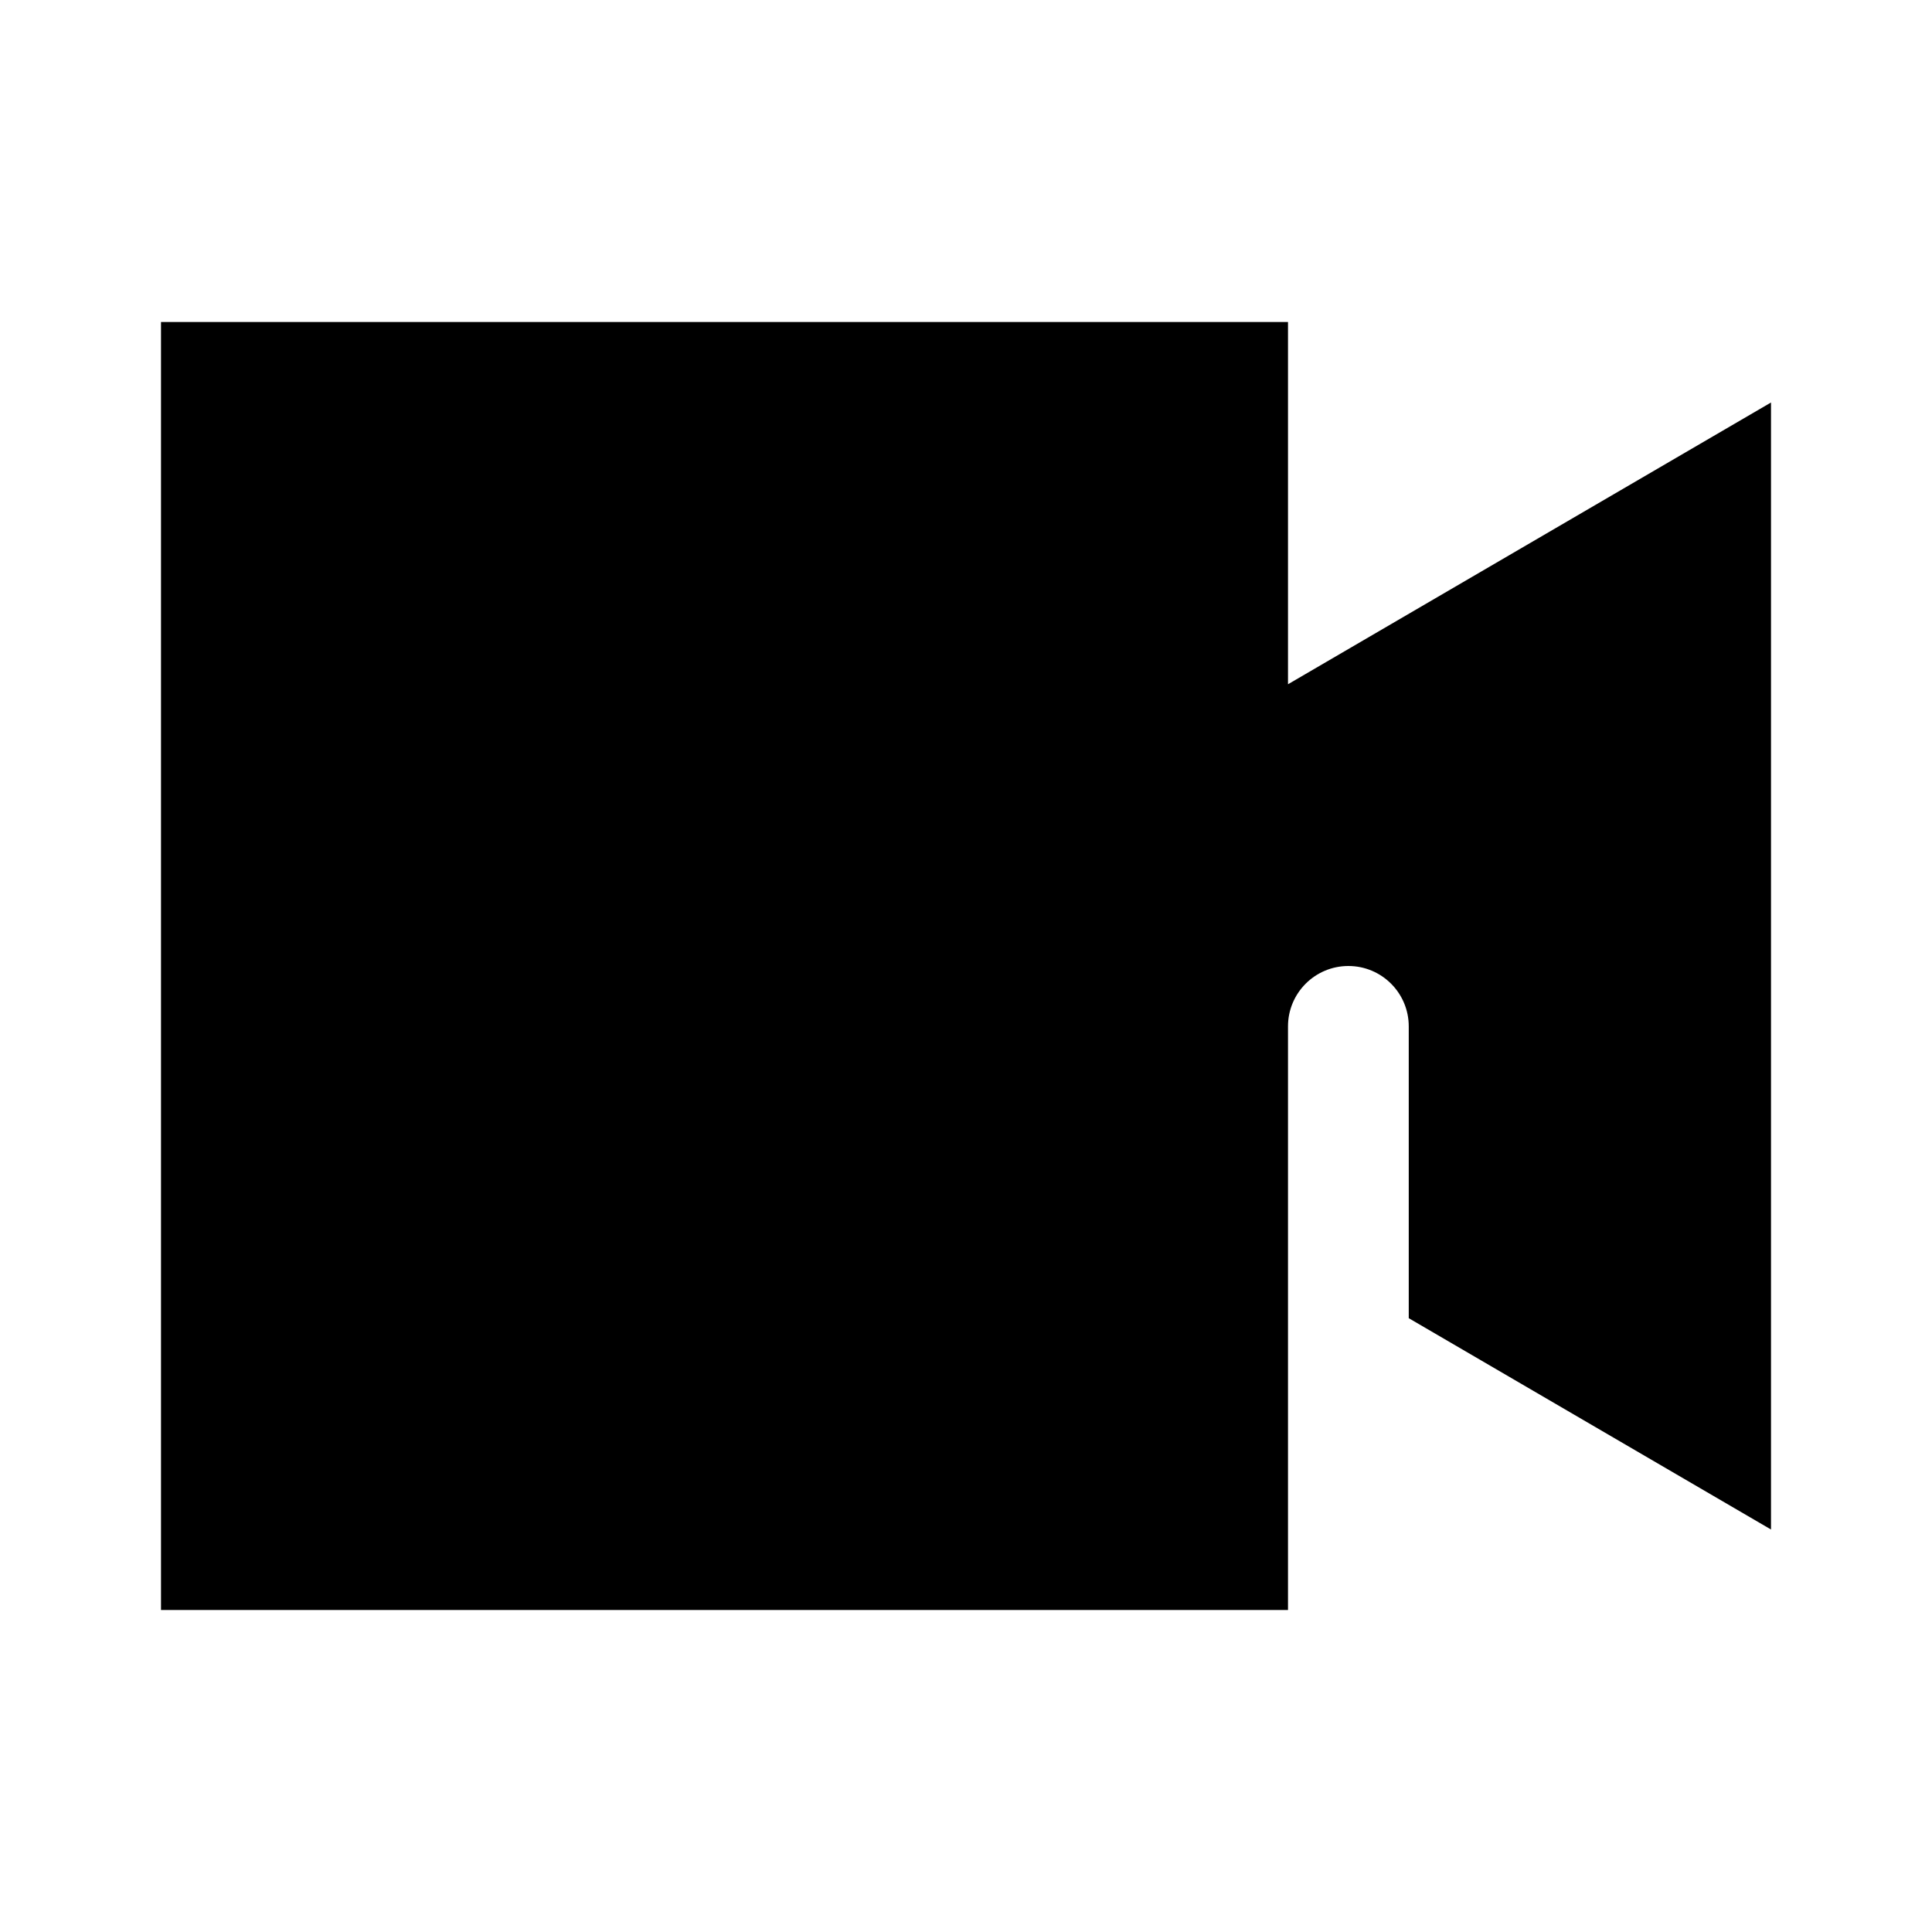
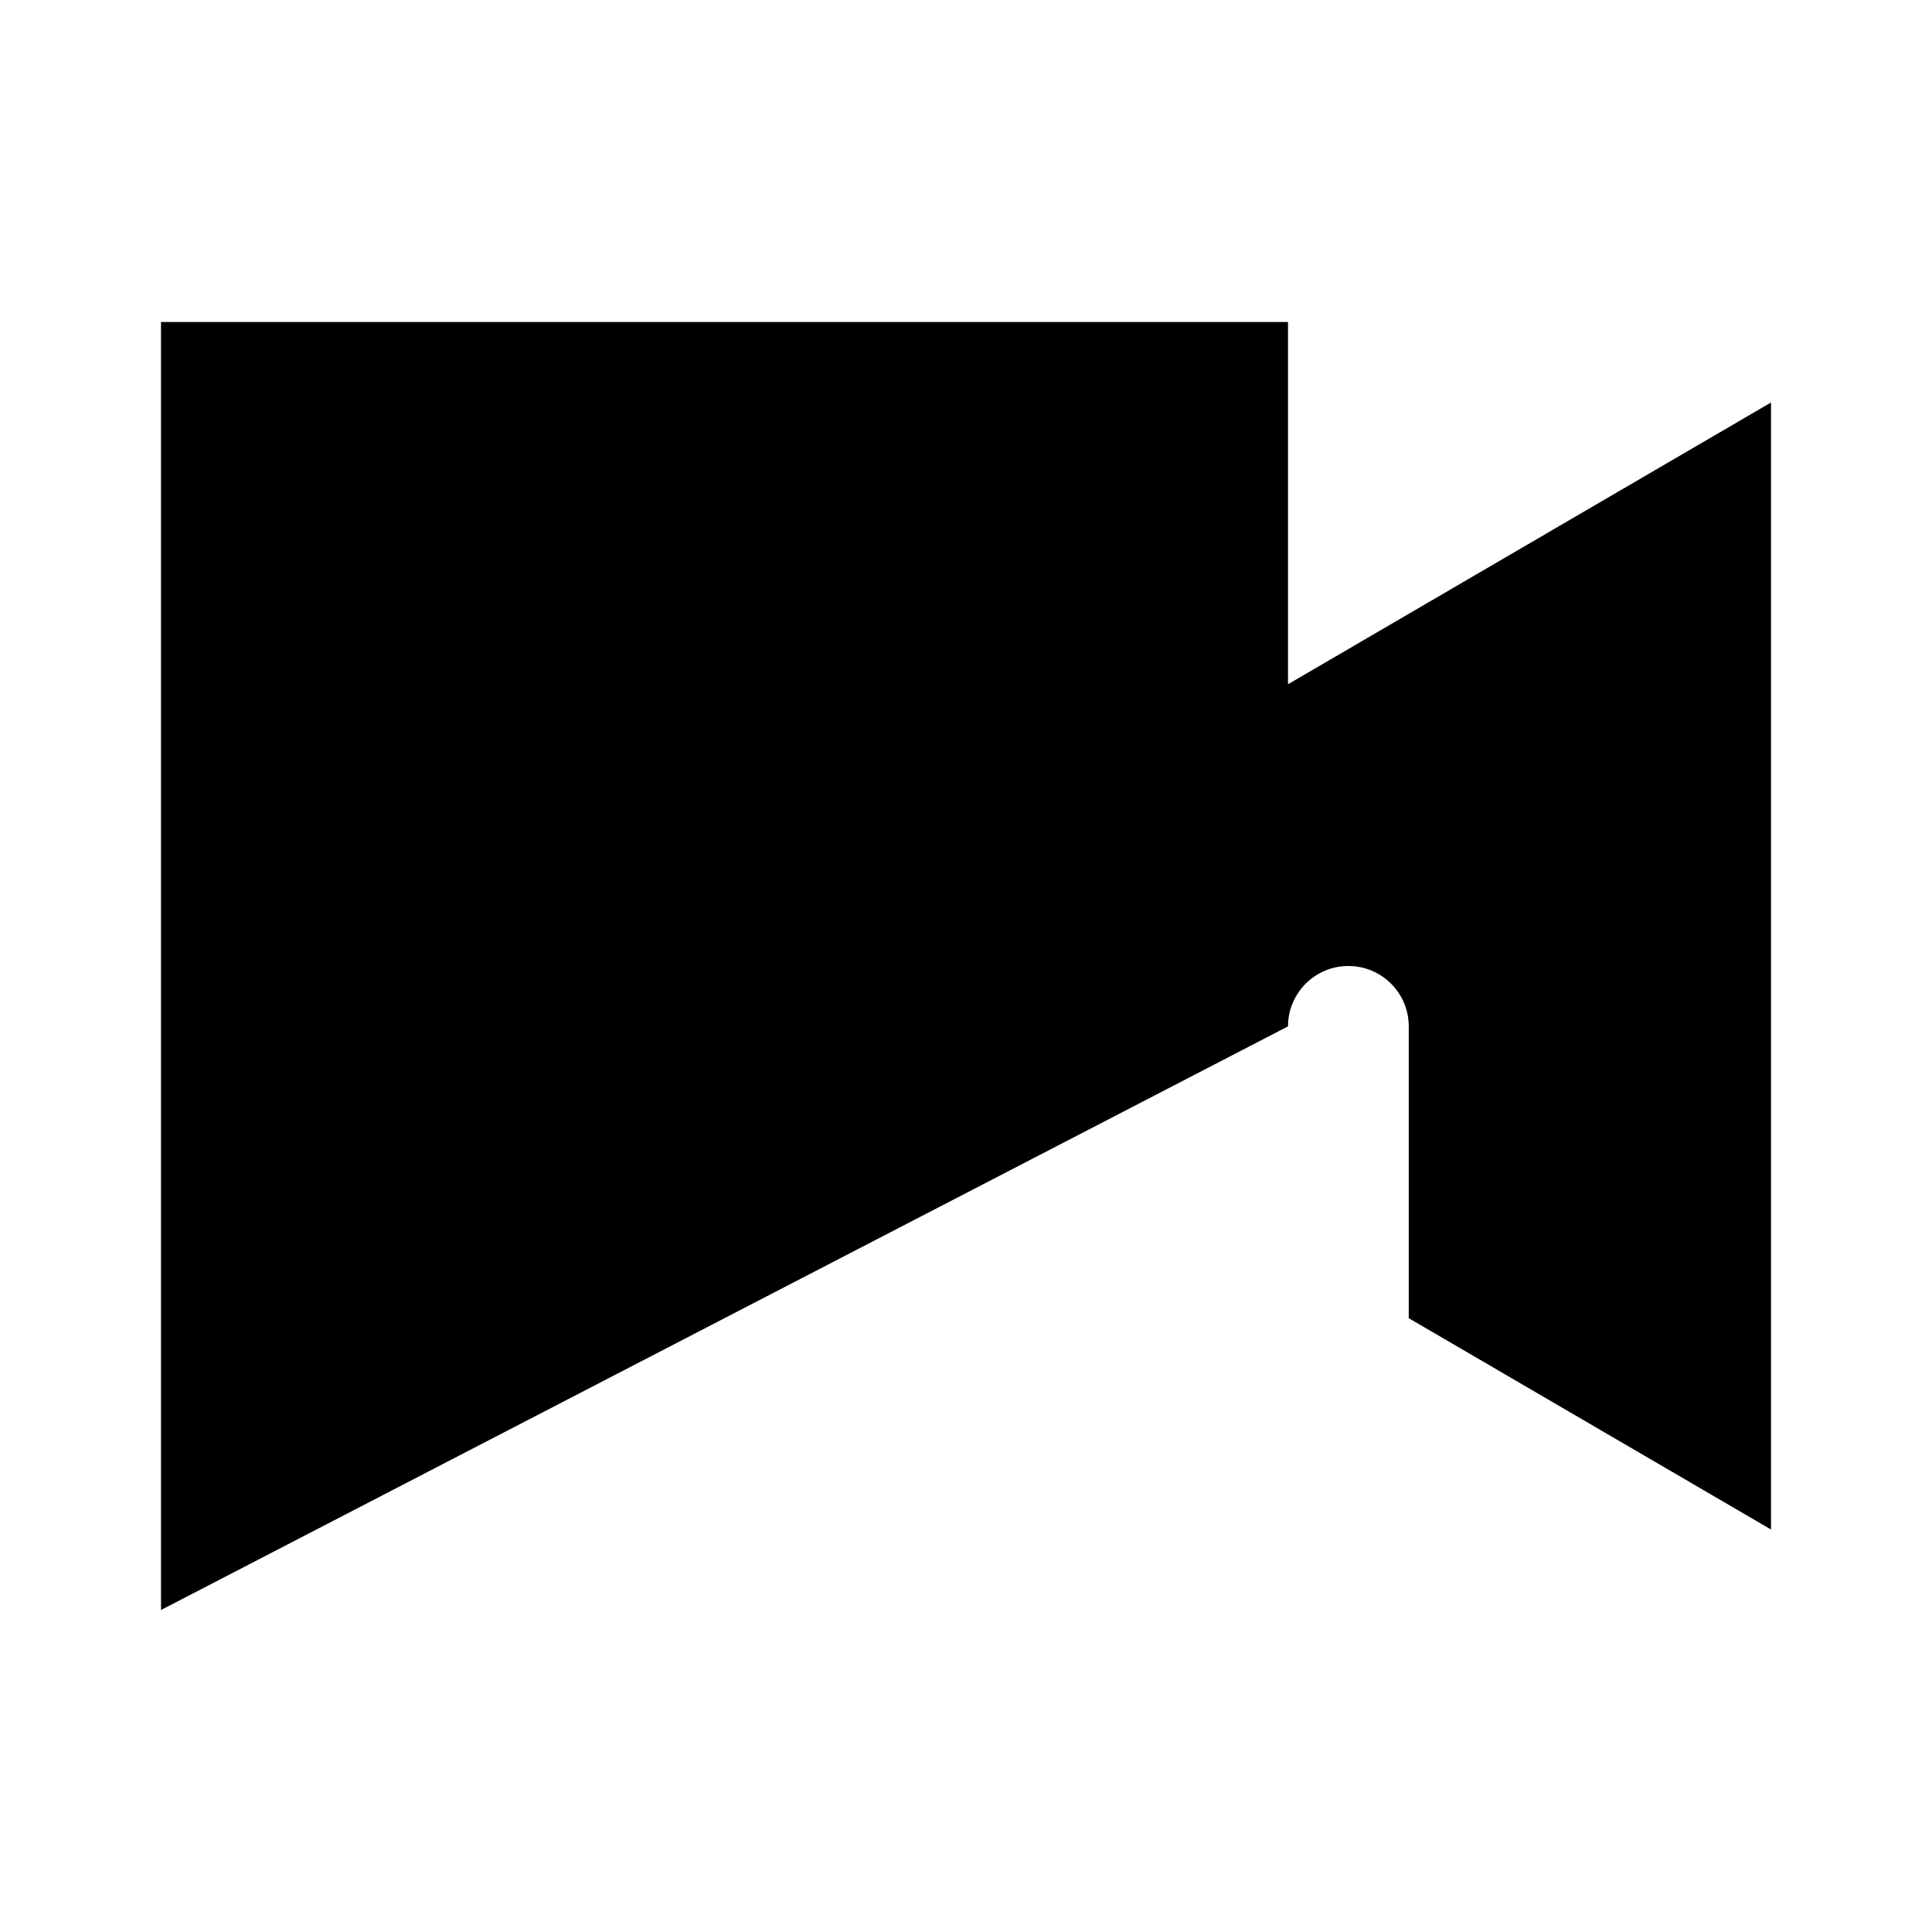
<svg xmlns="http://www.w3.org/2000/svg" viewBox="0 0 672 672">
-   <path fill="currentColor" d="M56 112L448 112L448 238L616 140L616 532L490 458.5L490 357C490 345.4 480.6 336 469 336C457.4 336 448 345.4 448 357L448 560L56 560L56 112z" />
+   <path fill="currentColor" d="M56 112L448 112L448 238L616 140L616 532L490 458.5L490 357C490 345.4 480.6 336 469 336C457.4 336 448 345.4 448 357L56 560L56 112z" />
</svg>